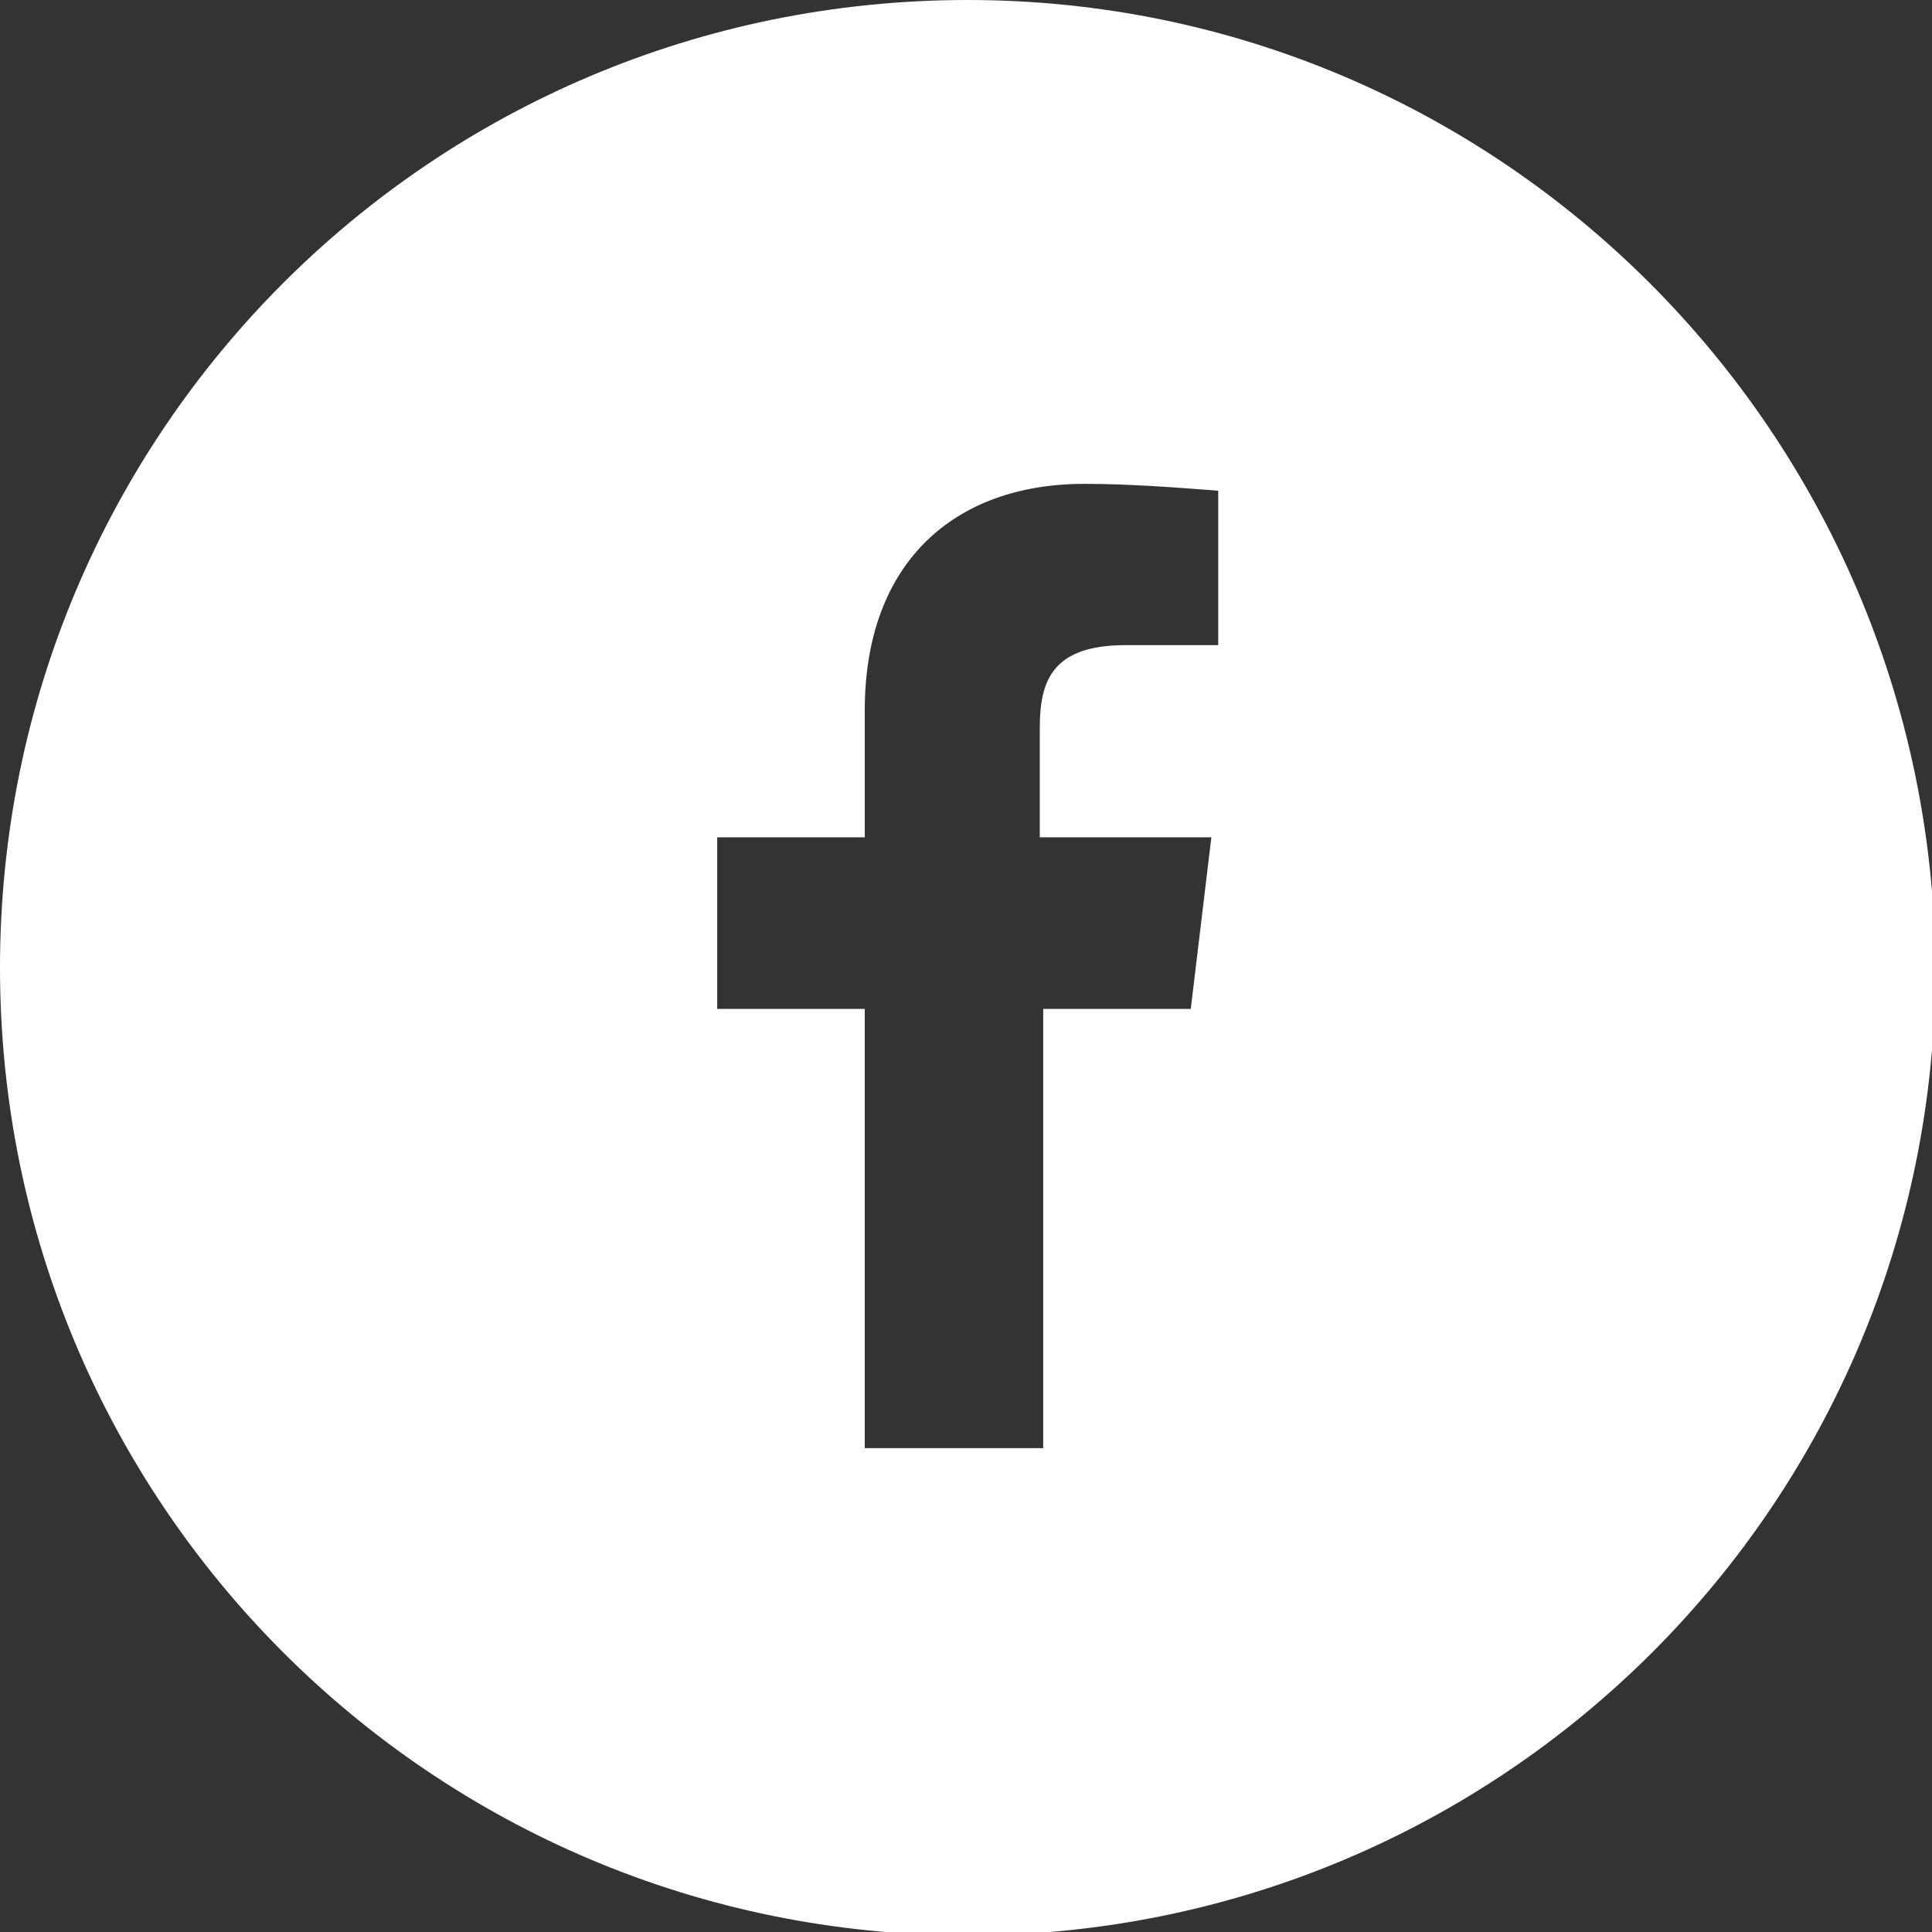
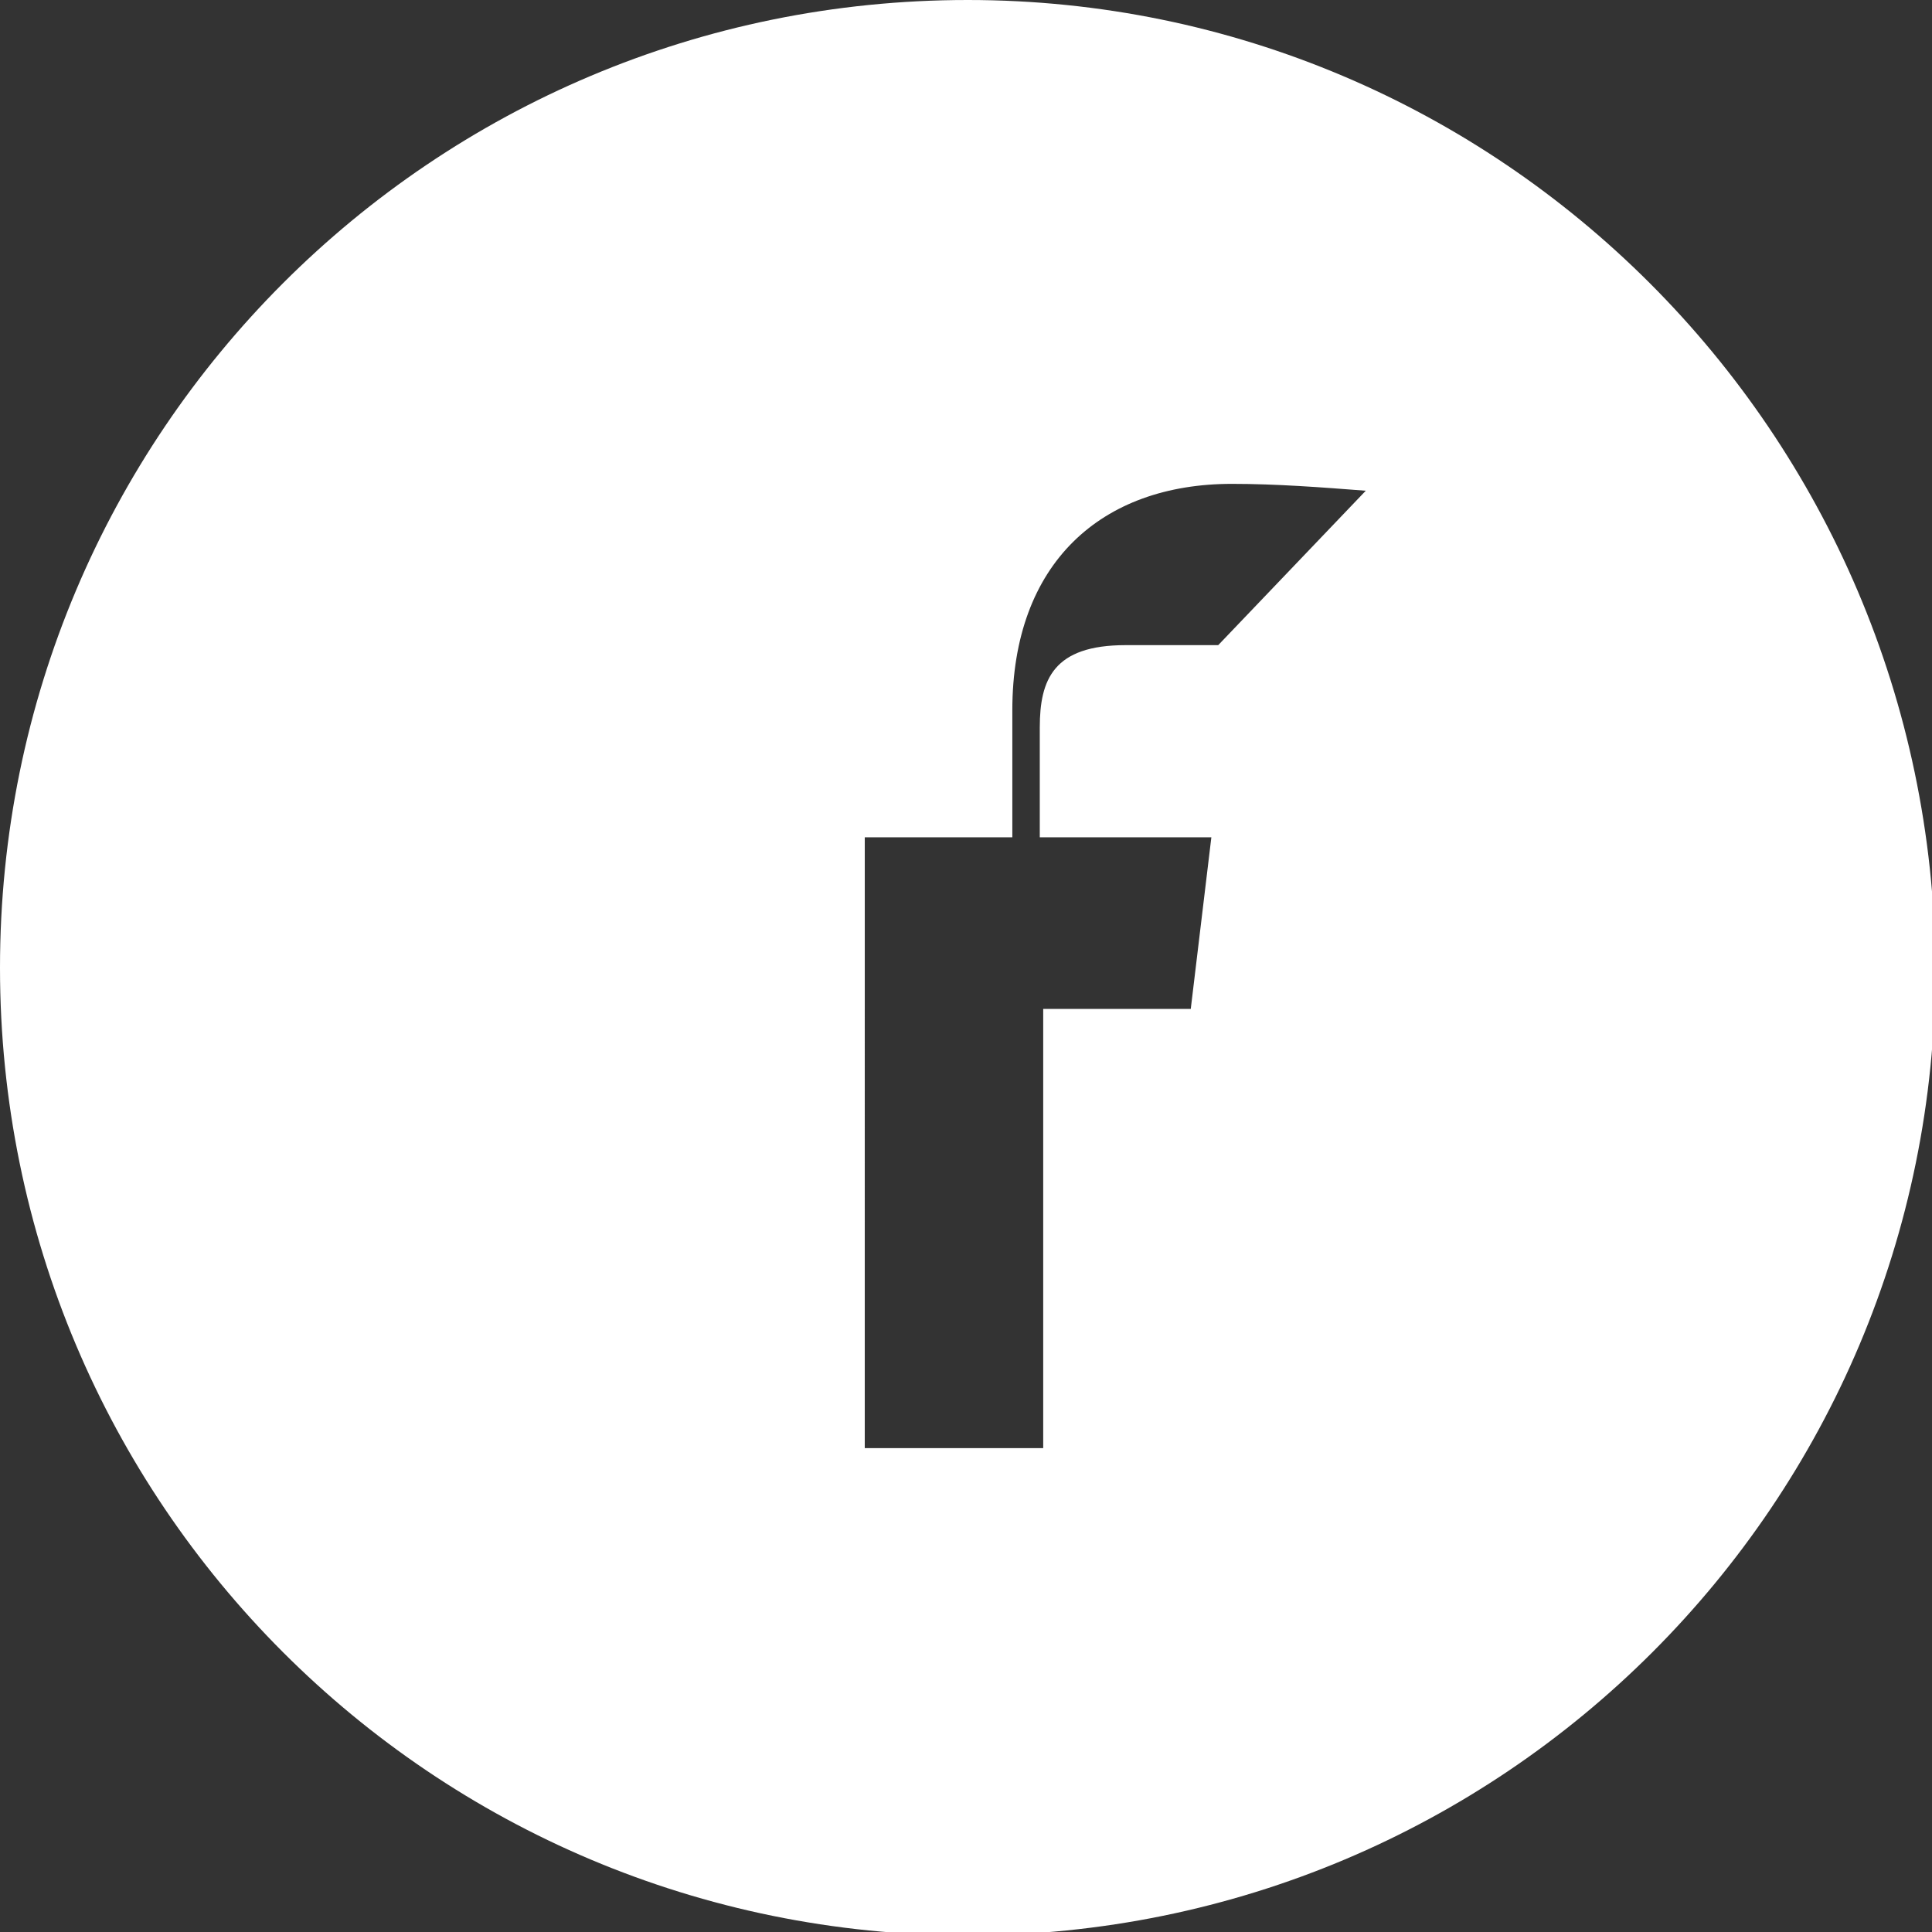
<svg xmlns="http://www.w3.org/2000/svg" version="1.1" id="Groupe_3890" x="0px" y="0px" viewBox="0 0 56.3 56.3" style="enable-background:new 0 0 56.3 56.3;" xml:space="preserve">
  <rect x="0" y="0" width="56.3" height="56.3" fill="#333333" stroke="none" />
  <style type="text/css">
	.st0{fill:#FFFFFF;}
</style>
-   <path id="Tracé_1182" class="st0" d="M28.2,0C12.6,0,0,12.6,0,28.2c0,0,0,0,0,0c0,15.6,12.6,28.2,28.2,28.2c0,0,0,0,0,0  c15.6,0,28.2-12.6,28.2-28.2c0,0,0,0,0,0C56.3,12.6,43.7,0,28.2,0C28.2,0,28.2,0,28.2,0z M35.5,18.8h-2.7c-2.1,0-2.5,1-2.5,2.4v3.2  h5l-0.6,5h-4.3v12.8h-5.2V29.4h-4.3v-5h4.3v-3.7c0-4.3,2.6-6.6,6.4-6.6c1.3,0,2.6,0.1,3.9,0.2L35.5,18.8z" />
+   <path id="Tracé_1182" class="st0" d="M28.2,0C12.6,0,0,12.6,0,28.2c0,0,0,0,0,0c0,15.6,12.6,28.2,28.2,28.2c0,0,0,0,0,0  c15.6,0,28.2-12.6,28.2-28.2c0,0,0,0,0,0C56.3,12.6,43.7,0,28.2,0C28.2,0,28.2,0,28.2,0z M35.5,18.8h-2.7c-2.1,0-2.5,1-2.5,2.4v3.2  h5l-0.6,5h-4.3v12.8h-5.2V29.4v-5h4.3v-3.7c0-4.3,2.6-6.6,6.4-6.6c1.3,0,2.6,0.1,3.9,0.2L35.5,18.8z" />
</svg>